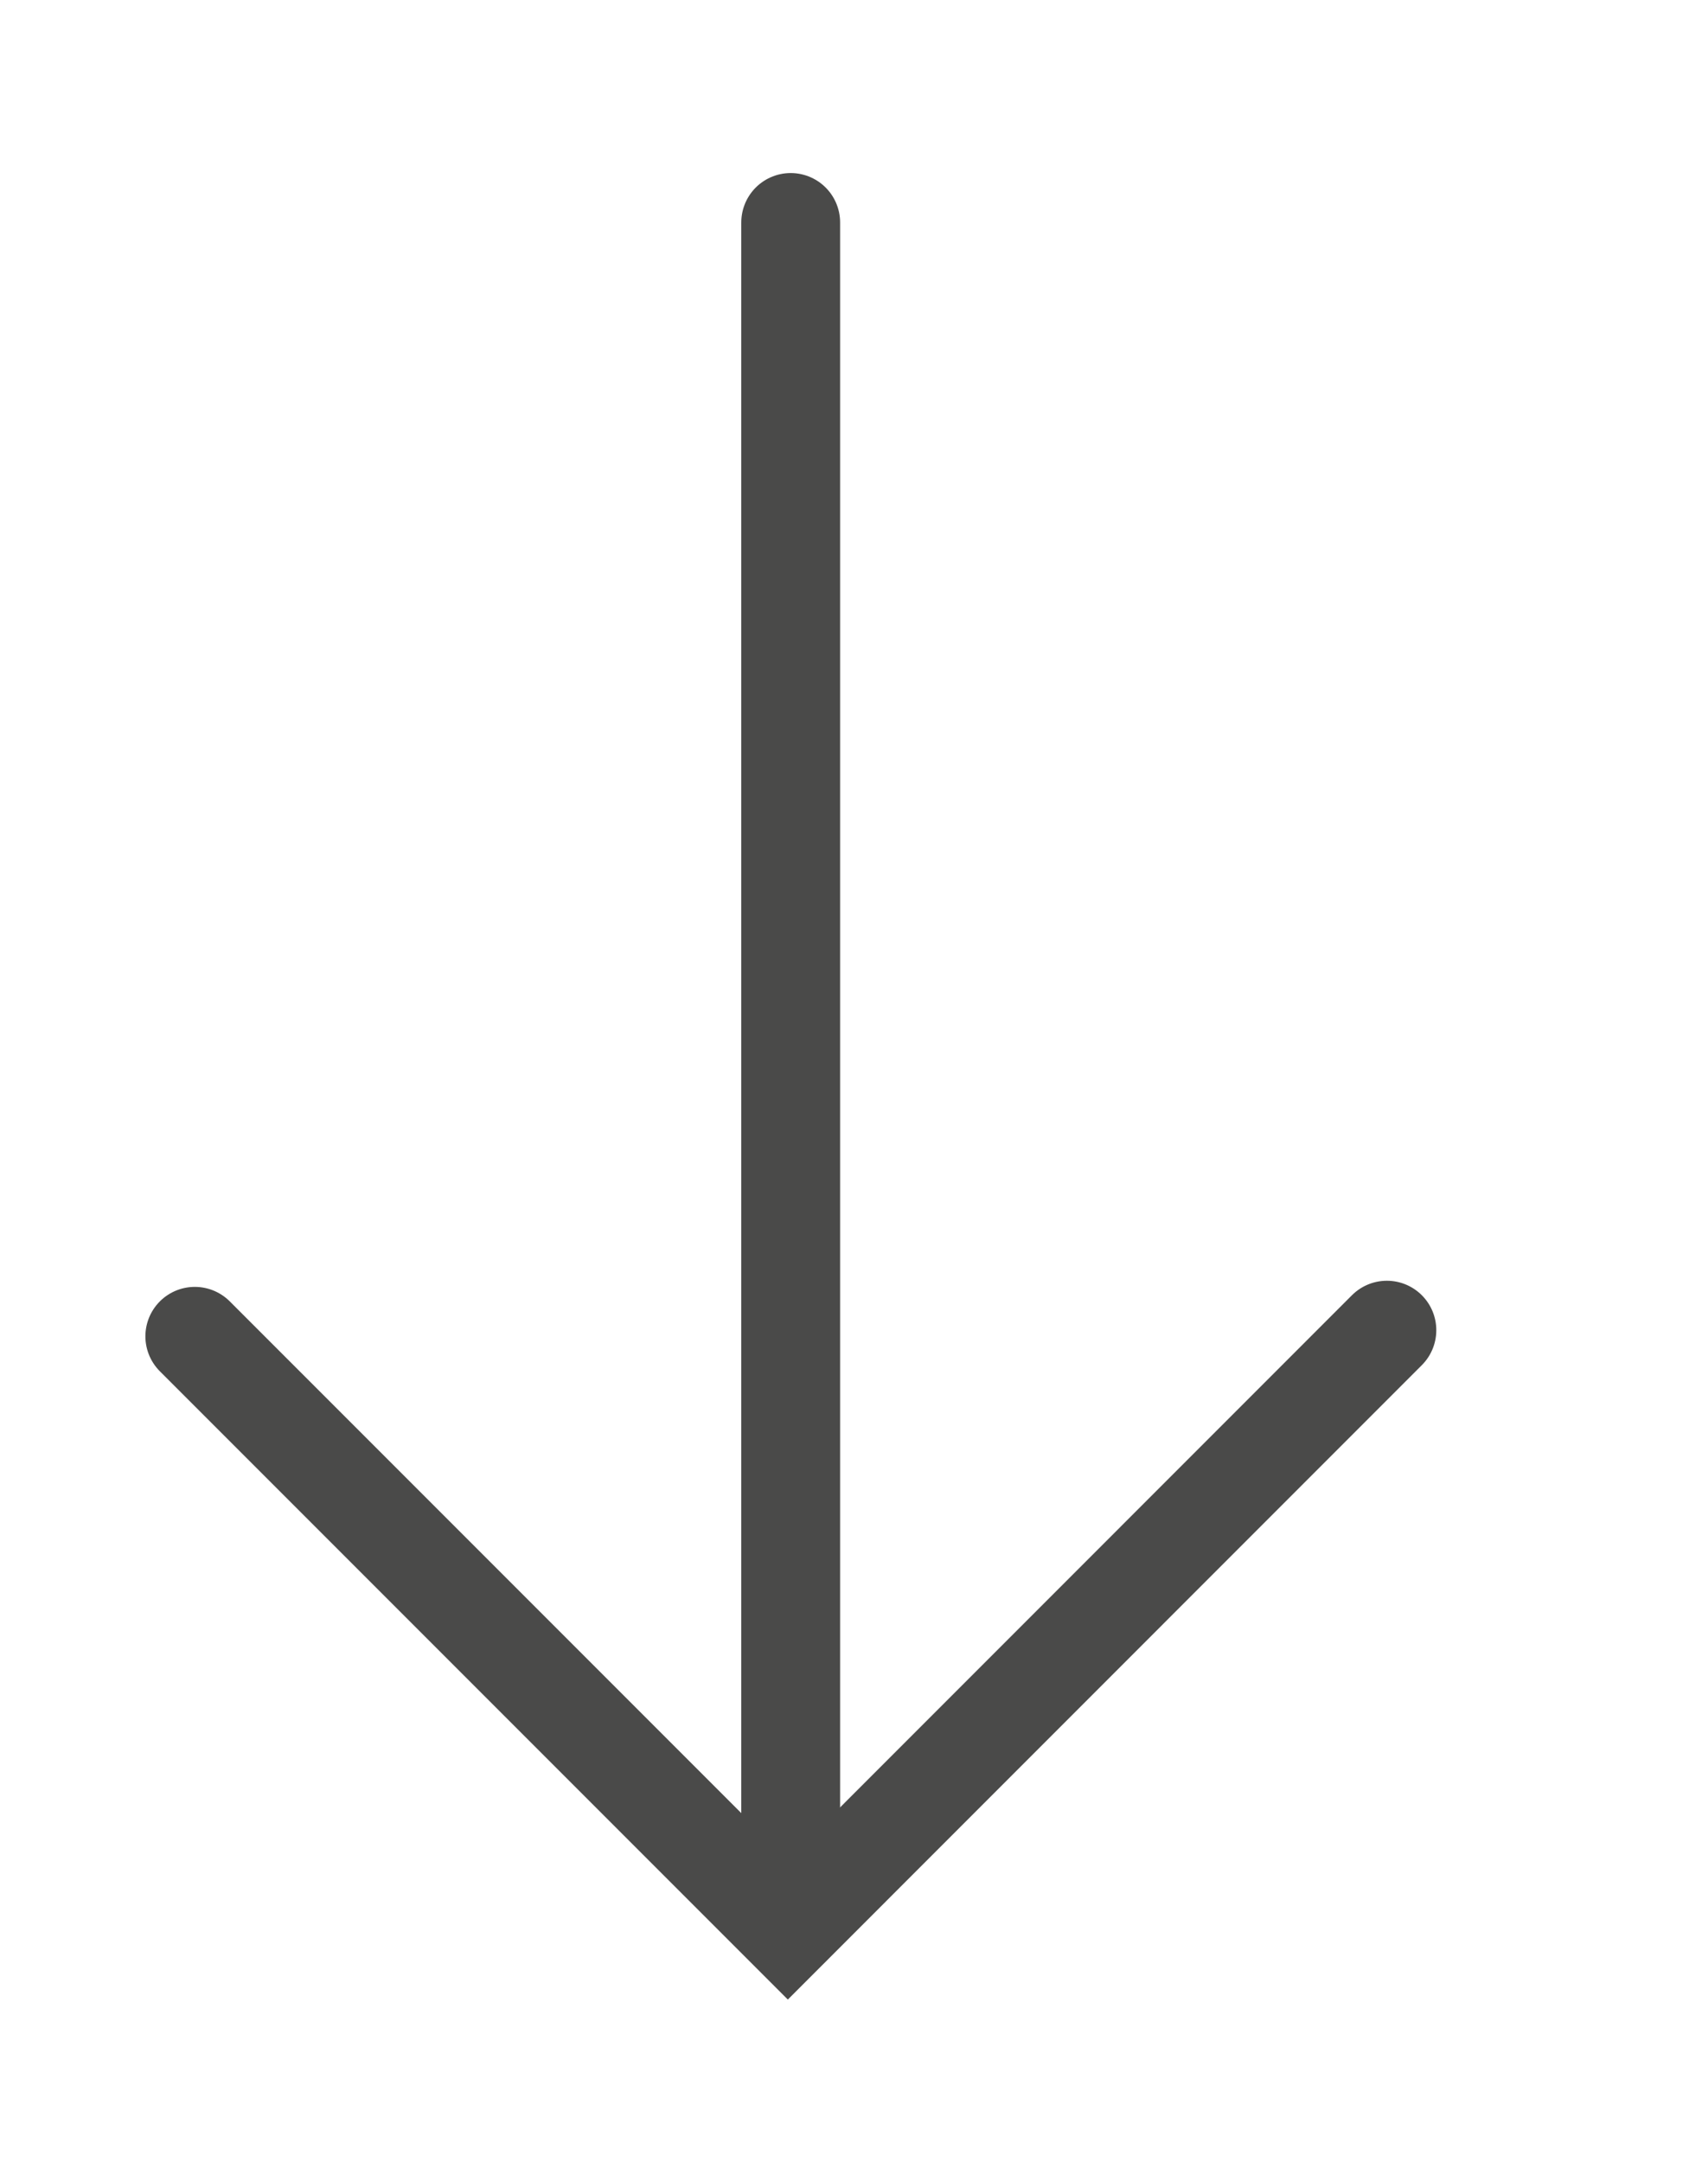
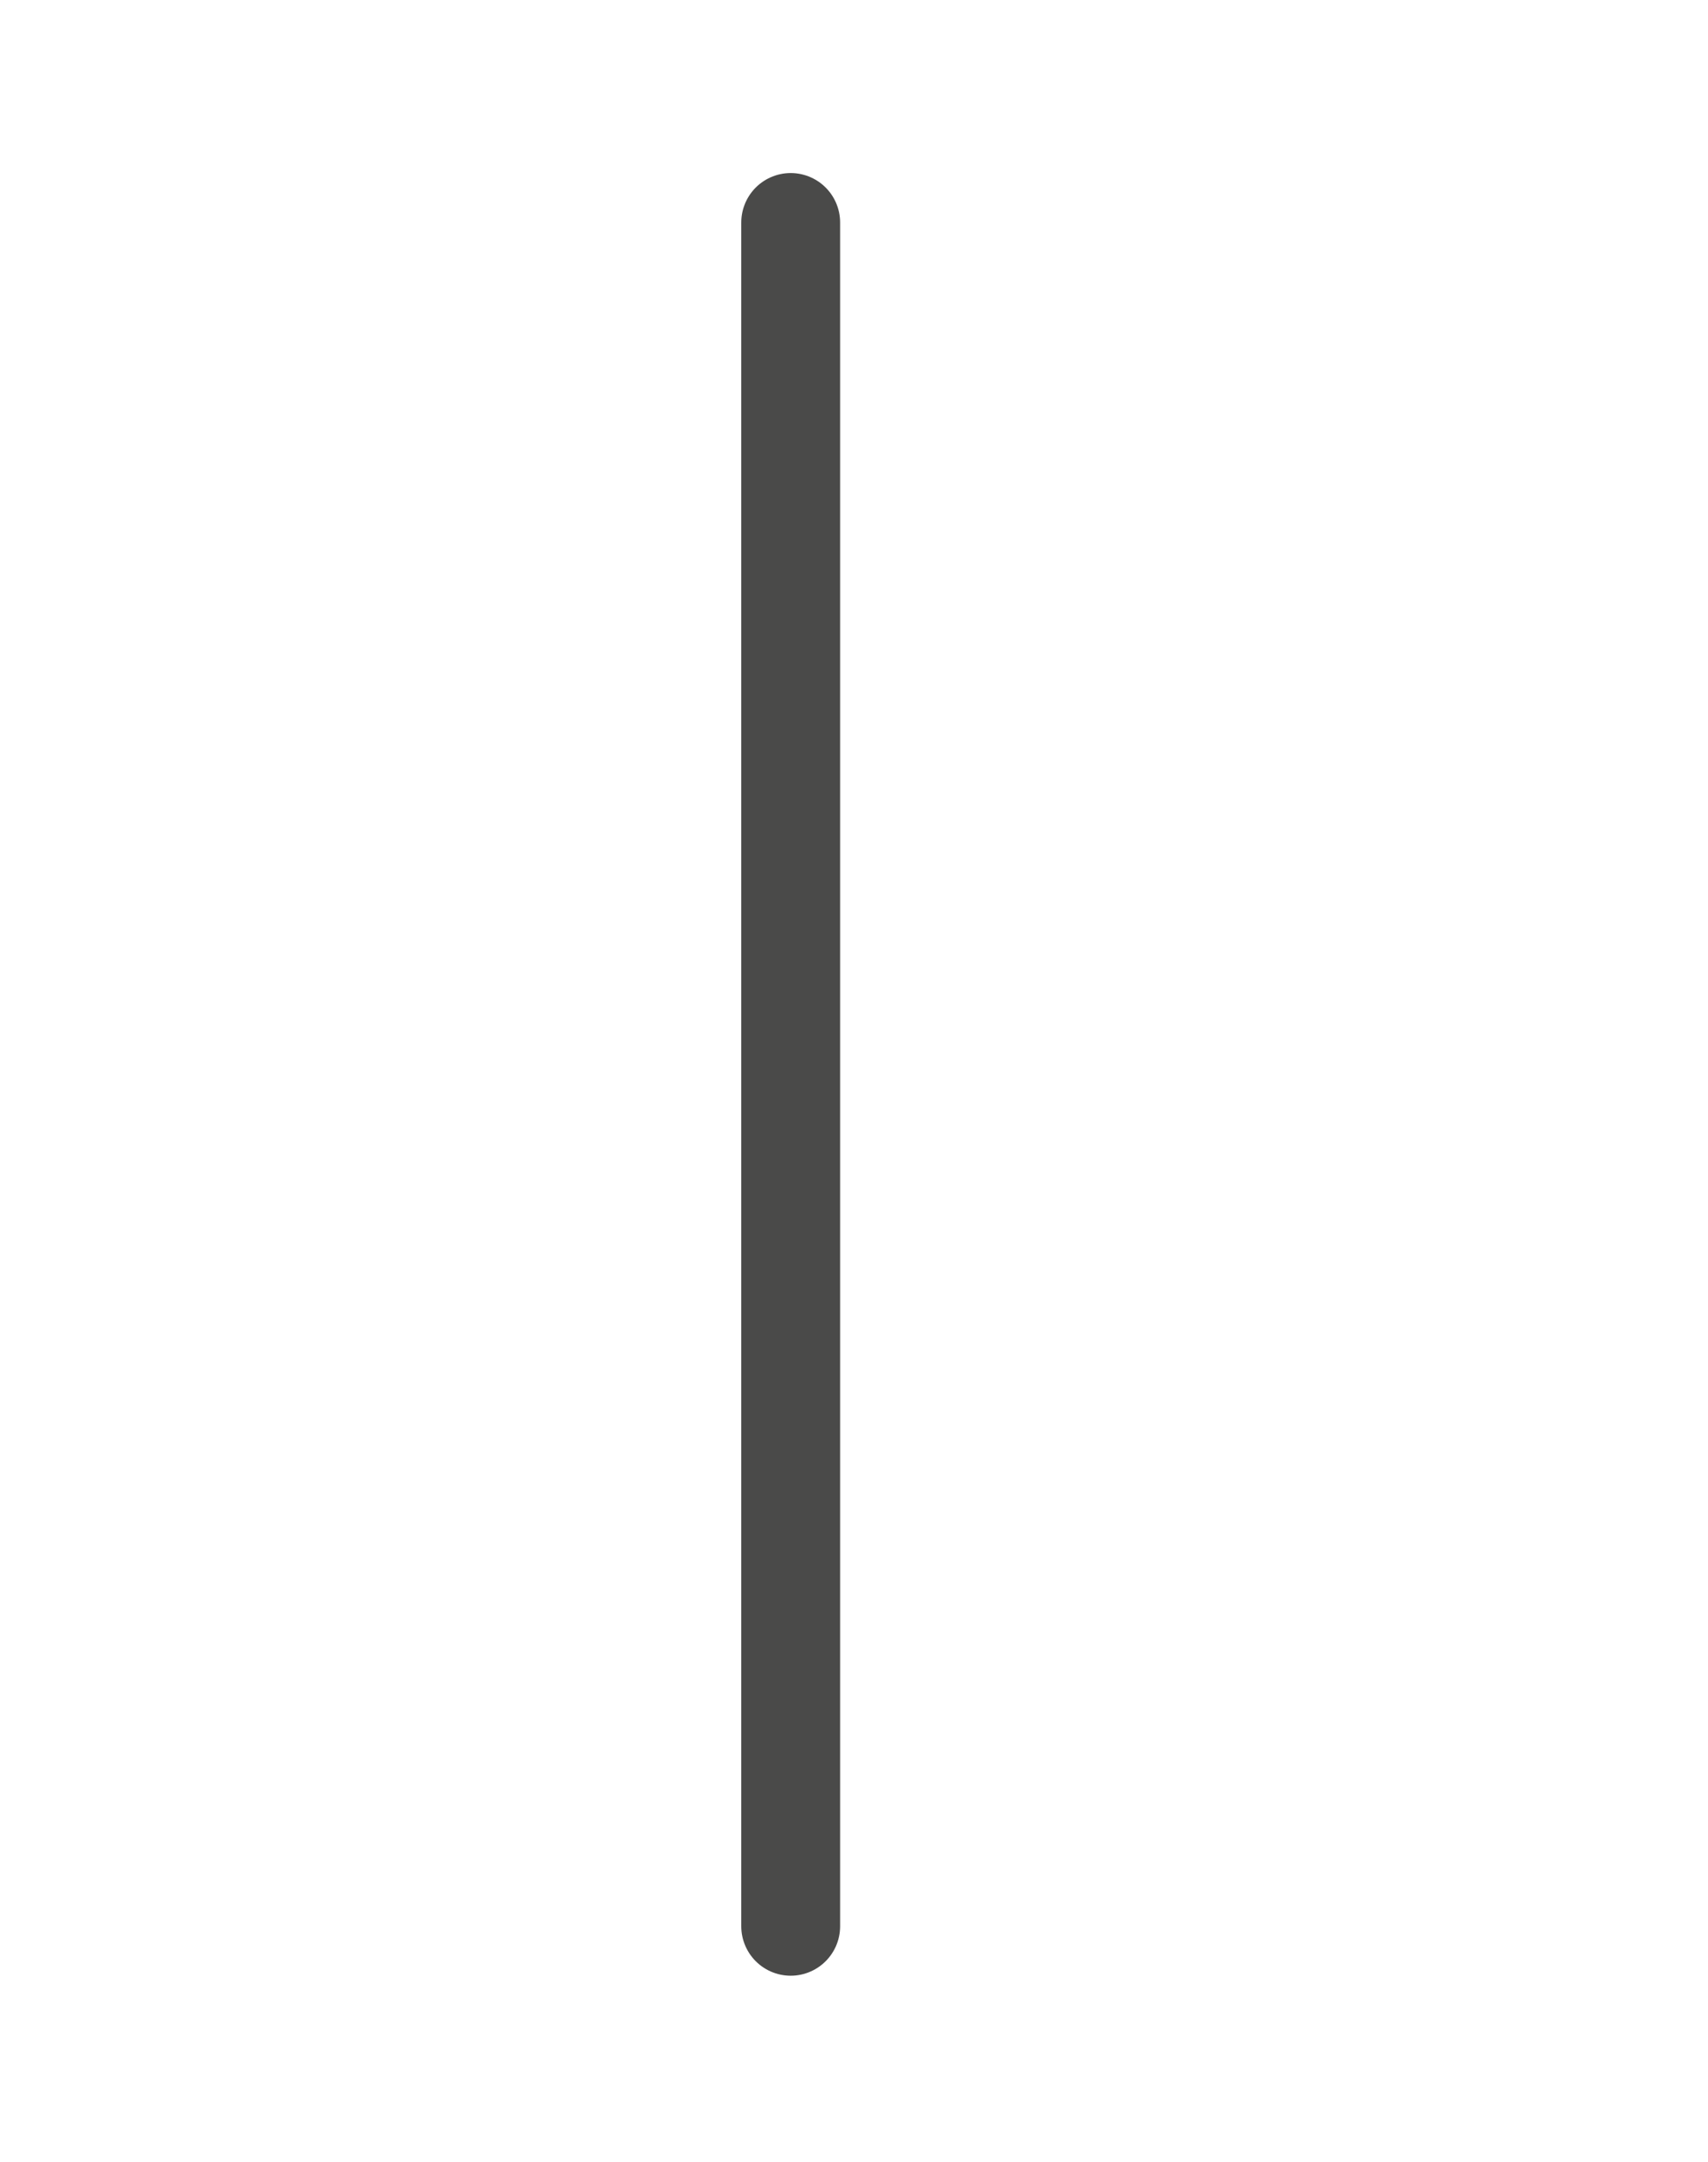
<svg xmlns="http://www.w3.org/2000/svg" width="17.281" height="21.867" viewBox="0 0 17.281 21.867">
  <defs>
    <clipPath id="clip-path">
      <rect id="Rechteck_41" data-name="Rechteck 41" width="17.281" height="21.867" transform="translate(-1.719 -2)" fill="none" stroke="#4a4a49" stroke-linecap="round" stroke-width="1" />
    </clipPath>
  </defs>
  <g id="nied_icon_arrowlong_down" transform="translate(6065 -677)">
    <g id="Gruppe_2221" data-name="Gruppe 2221" transform="translate(-6063.281 679)">
      <g id="Gruppe_1970" data-name="Gruppe 1970" clip-path="url(#clip-path)">
-         <path id="Pfad_178" data-name="Pfad 178" d="M12.313,11.452,6.252,17.514l-6-6" fill="none" stroke="#4a4a49" stroke-linecap="round" stroke-miterlimit="10" stroke-width="1" />
        <path id="Pfad_179" data-name="Pfad 179" d="M0,0V17.23" transform="translate(6.281 0.25)" fill="none" stroke="#4a4a49" stroke-linecap="round" stroke-width="1" />
      </g>
    </g>
  </g>
</svg>